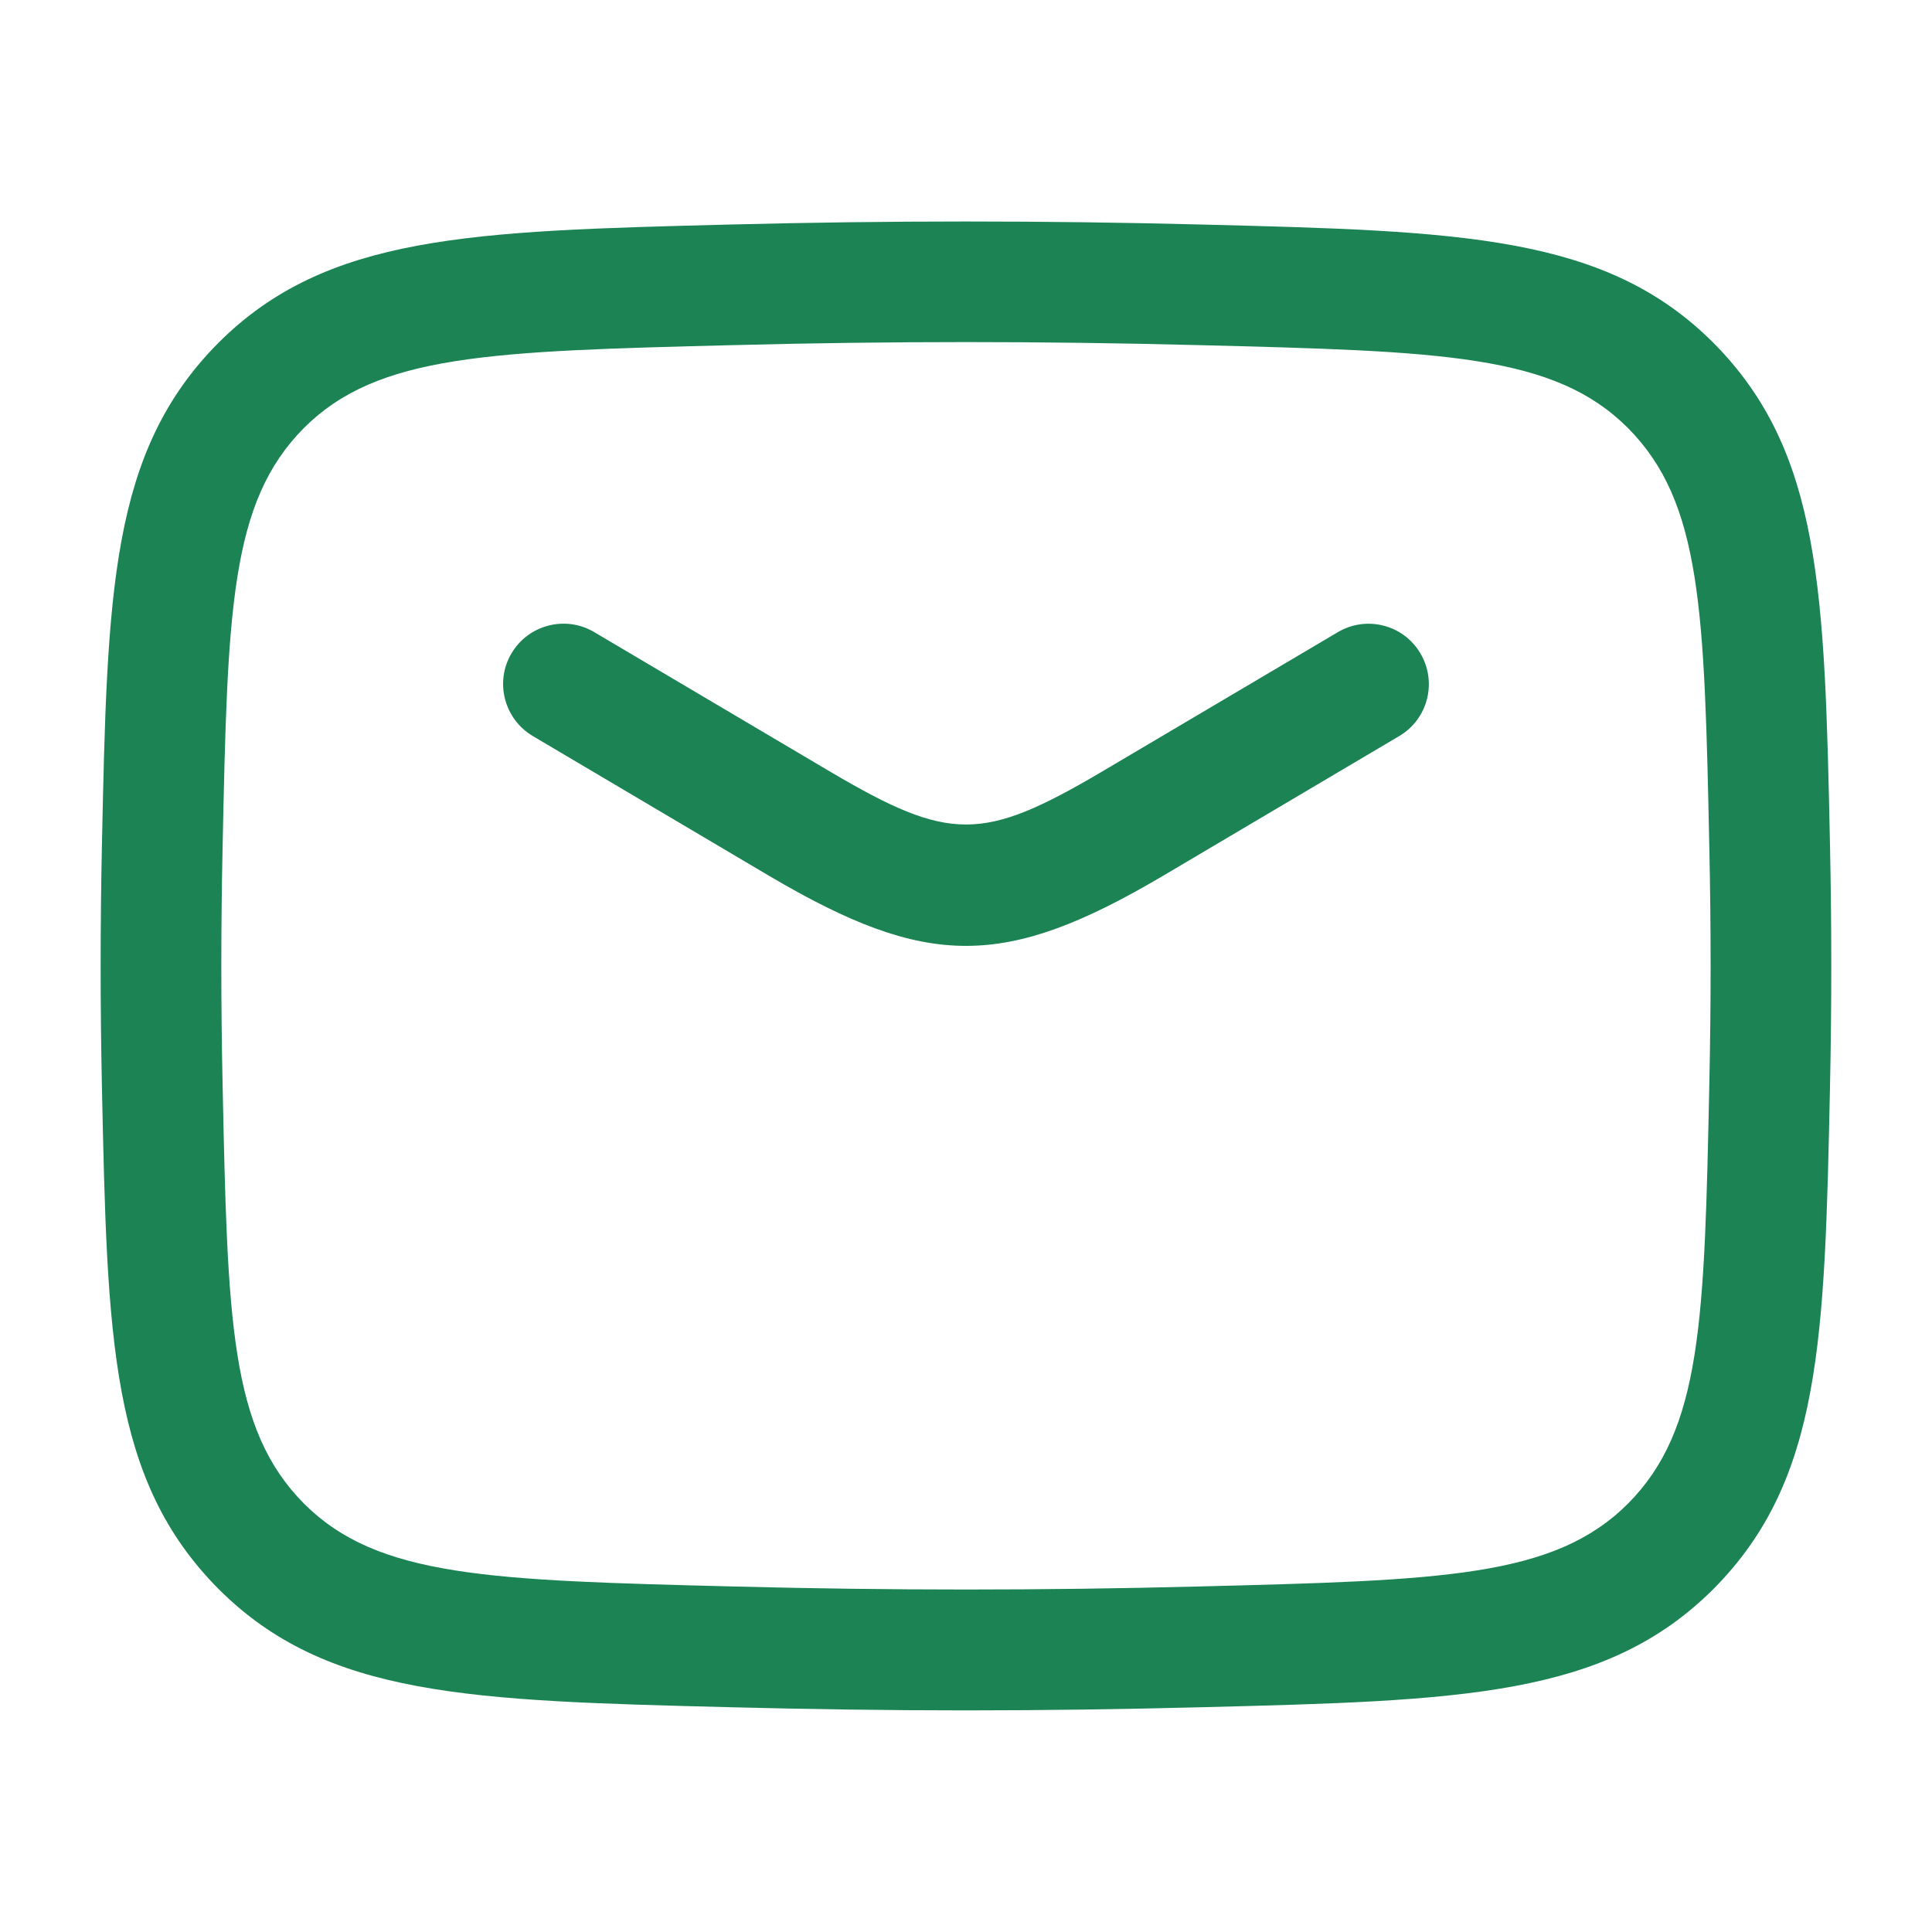
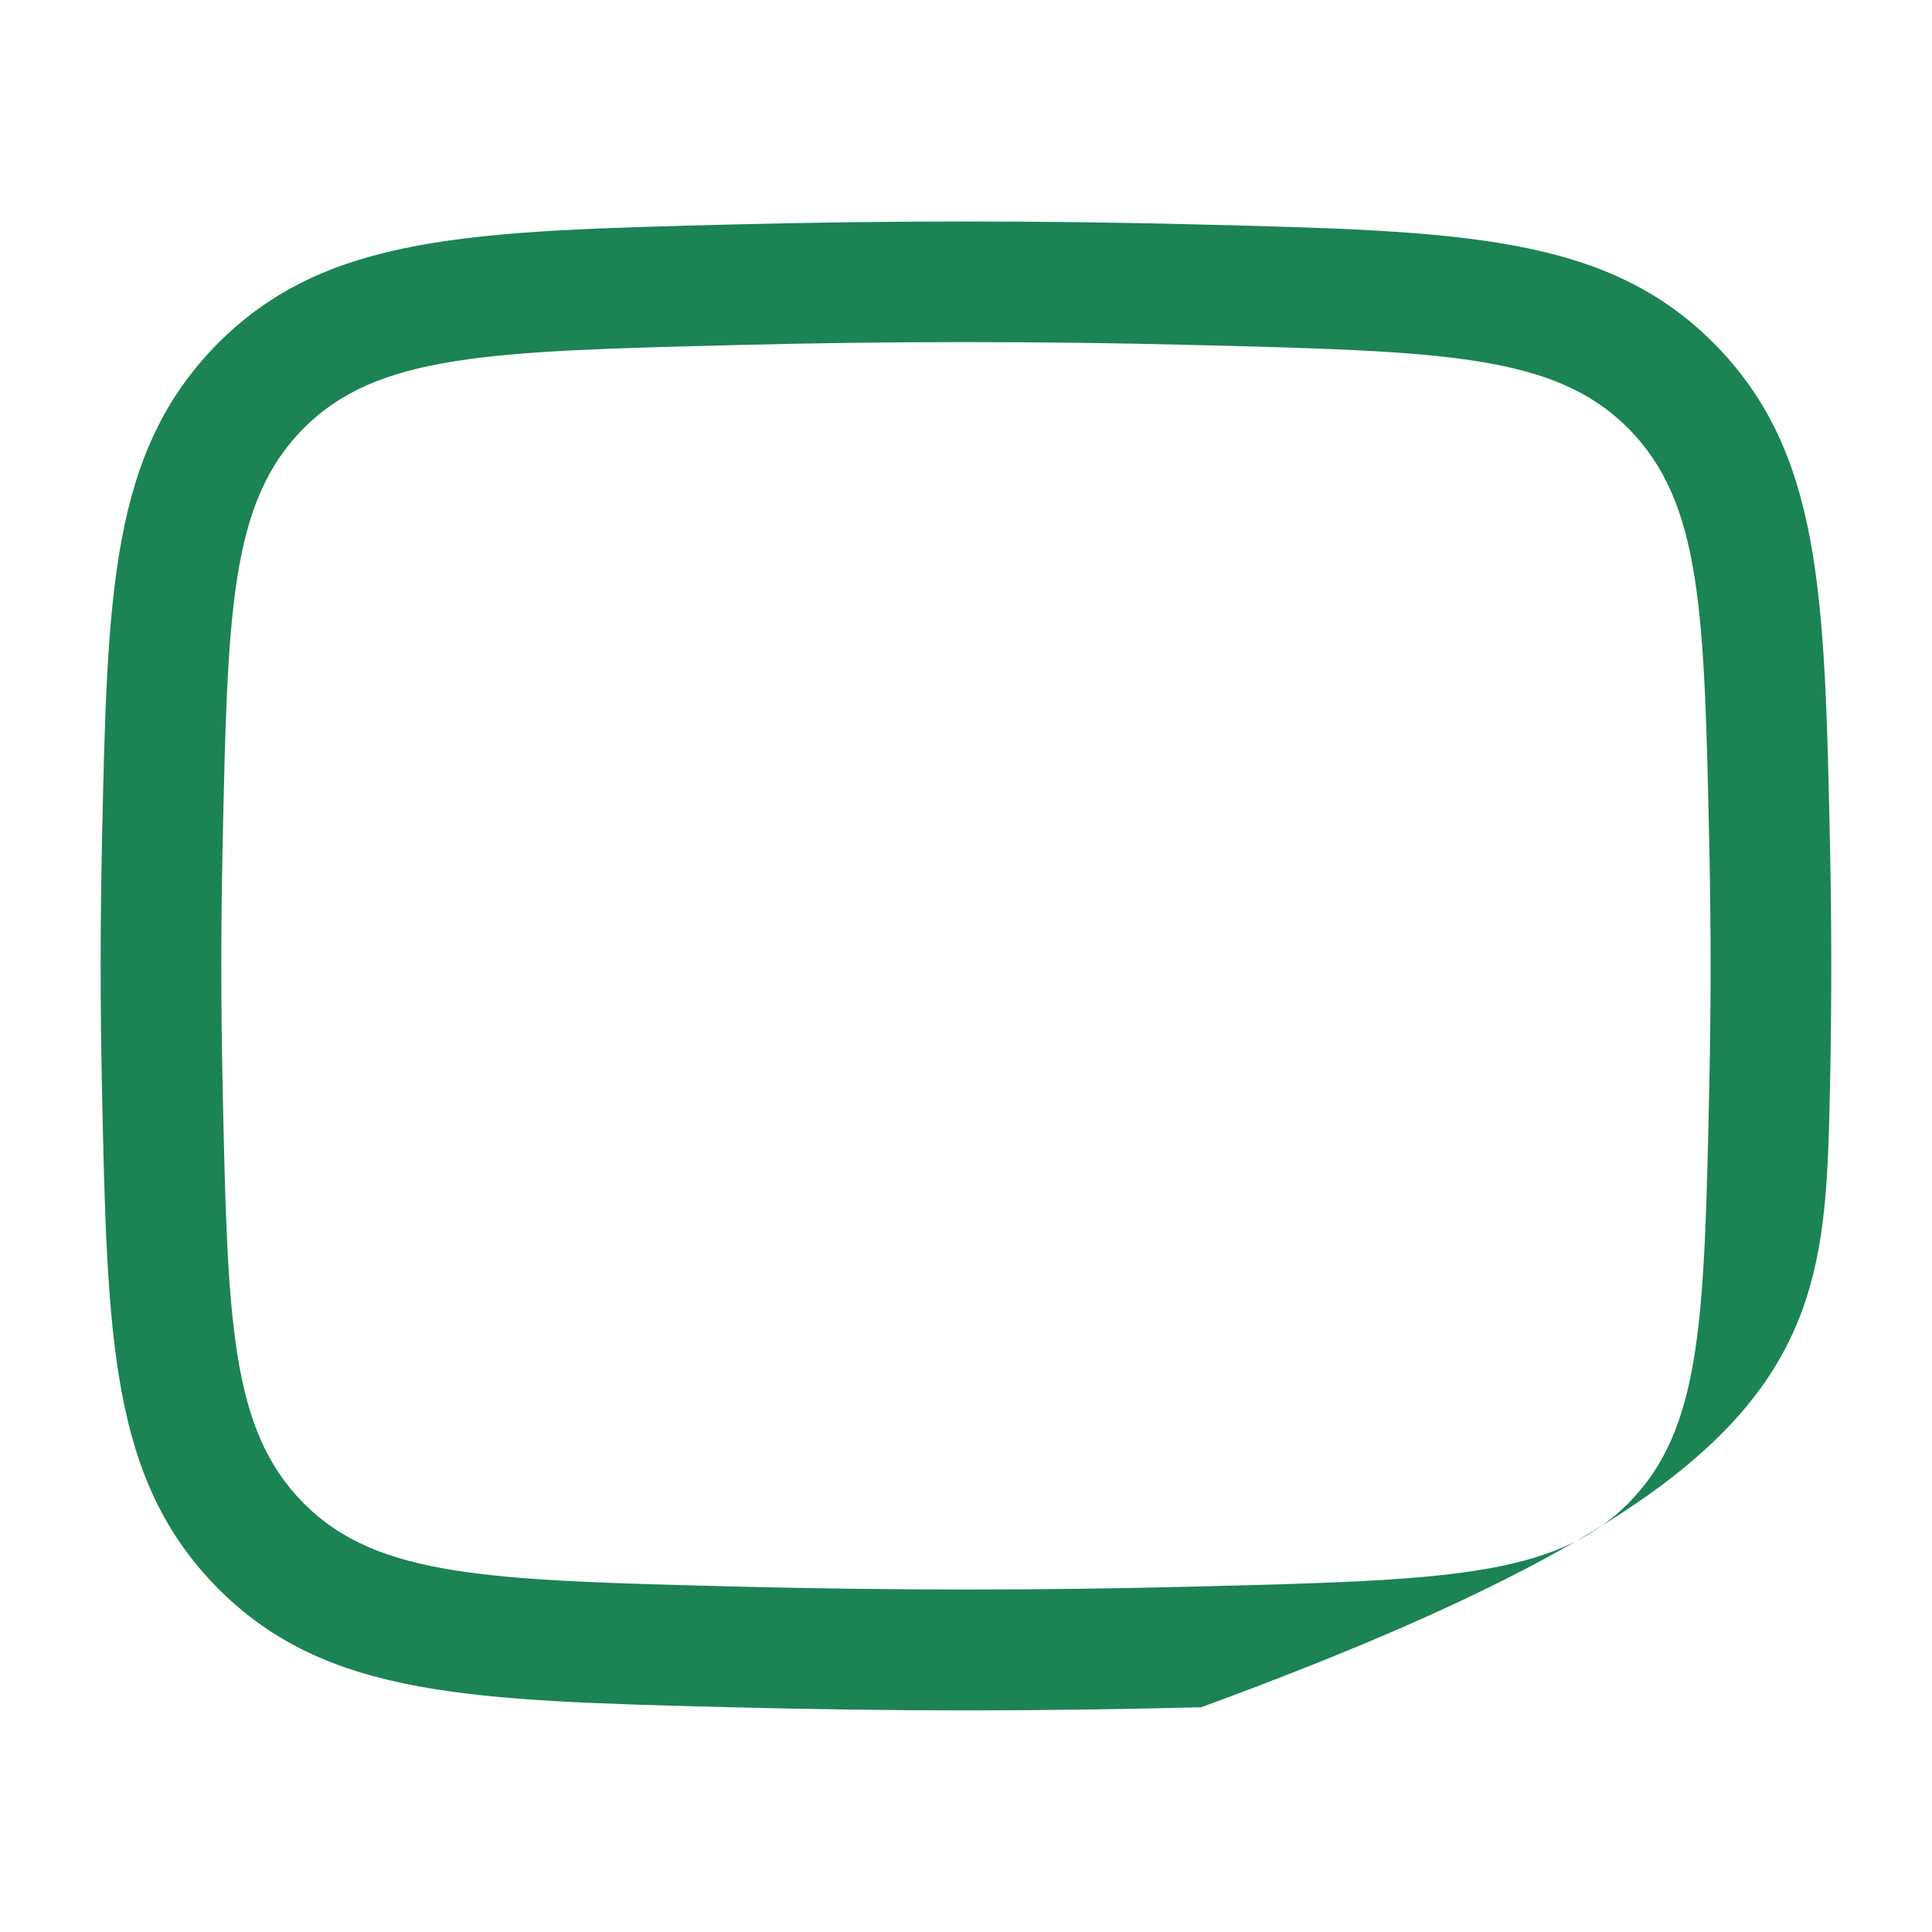
<svg xmlns="http://www.w3.org/2000/svg" width="24" height="24" viewBox="0 0 24 24" fill="none">
-   <path d="M9.561 10.884C10.541 11.461 11.271 11.75 11.999 11.75C12.729 11.75 13.459 11.462 14.44 10.884L17.381 9.144C17.738 8.934 17.856 8.474 17.645 8.117C17.435 7.76 16.976 7.642 16.619 7.853L13.678 9.592C12.204 10.459 11.796 10.459 10.323 9.592L7.381 7.852C7.025 7.641 6.565 7.76 6.354 8.116C6.143 8.472 6.263 8.932 6.618 9.143L9.561 10.884Z" fill="#1B8354" />
-   <path fill-rule="evenodd" clip-rule="evenodd" d="M9.08 21.208C10.062 21.233 11.031 21.247 12 21.247C12.969 21.247 13.938 21.233 14.92 21.208L14.922 21.208C18.159 21.126 19.942 21.081 21.287 19.737C22.629 18.384 22.666 16.648 22.733 13.495C22.754 12.488 22.754 11.51 22.733 10.503C22.666 7.35 22.629 5.613 21.284 4.258C19.941 2.917 18.157 2.871 14.919 2.789C12.954 2.739 11.044 2.739 9.079 2.789L9.078 2.789C5.841 2.871 4.057 2.917 2.712 4.26C1.37 5.613 1.333 7.349 1.266 10.502C1.245 11.509 1.245 12.487 1.266 13.494C1.333 16.647 1.37 18.384 2.715 19.739C4.058 21.081 5.842 21.126 9.08 21.208ZM3.777 18.679C2.856 17.752 2.827 16.407 2.765 13.462C2.744 12.476 2.744 11.518 2.765 10.533C2.827 7.588 2.856 6.244 3.774 5.318C4.693 4.4 6.079 4.364 9.116 4.287C11.056 4.237 12.942 4.237 14.881 4.287C17.919 4.364 19.305 4.4 20.222 5.316C21.143 6.243 21.172 7.588 21.234 10.533C21.255 11.519 21.255 12.477 21.234 13.462C21.172 16.407 21.143 17.751 20.225 18.677C19.306 19.596 17.921 19.631 14.884 19.708L14.882 19.708C12.942 19.758 11.057 19.758 9.118 19.708C6.08 19.631 4.694 19.595 3.777 18.679Z" fill="#1B8354" />
+   <path fill-rule="evenodd" clip-rule="evenodd" d="M9.08 21.208C10.062 21.233 11.031 21.247 12 21.247C12.969 21.247 13.938 21.233 14.92 21.208L14.922 21.208C22.629 18.384 22.666 16.648 22.733 13.495C22.754 12.488 22.754 11.51 22.733 10.503C22.666 7.35 22.629 5.613 21.284 4.258C19.941 2.917 18.157 2.871 14.919 2.789C12.954 2.739 11.044 2.739 9.079 2.789L9.078 2.789C5.841 2.871 4.057 2.917 2.712 4.26C1.37 5.613 1.333 7.349 1.266 10.502C1.245 11.509 1.245 12.487 1.266 13.494C1.333 16.647 1.37 18.384 2.715 19.739C4.058 21.081 5.842 21.126 9.08 21.208ZM3.777 18.679C2.856 17.752 2.827 16.407 2.765 13.462C2.744 12.476 2.744 11.518 2.765 10.533C2.827 7.588 2.856 6.244 3.774 5.318C4.693 4.4 6.079 4.364 9.116 4.287C11.056 4.237 12.942 4.237 14.881 4.287C17.919 4.364 19.305 4.4 20.222 5.316C21.143 6.243 21.172 7.588 21.234 10.533C21.255 11.519 21.255 12.477 21.234 13.462C21.172 16.407 21.143 17.751 20.225 18.677C19.306 19.596 17.921 19.631 14.884 19.708L14.882 19.708C12.942 19.758 11.057 19.758 9.118 19.708C6.08 19.631 4.694 19.595 3.777 18.679Z" fill="#1B8354" />
</svg>